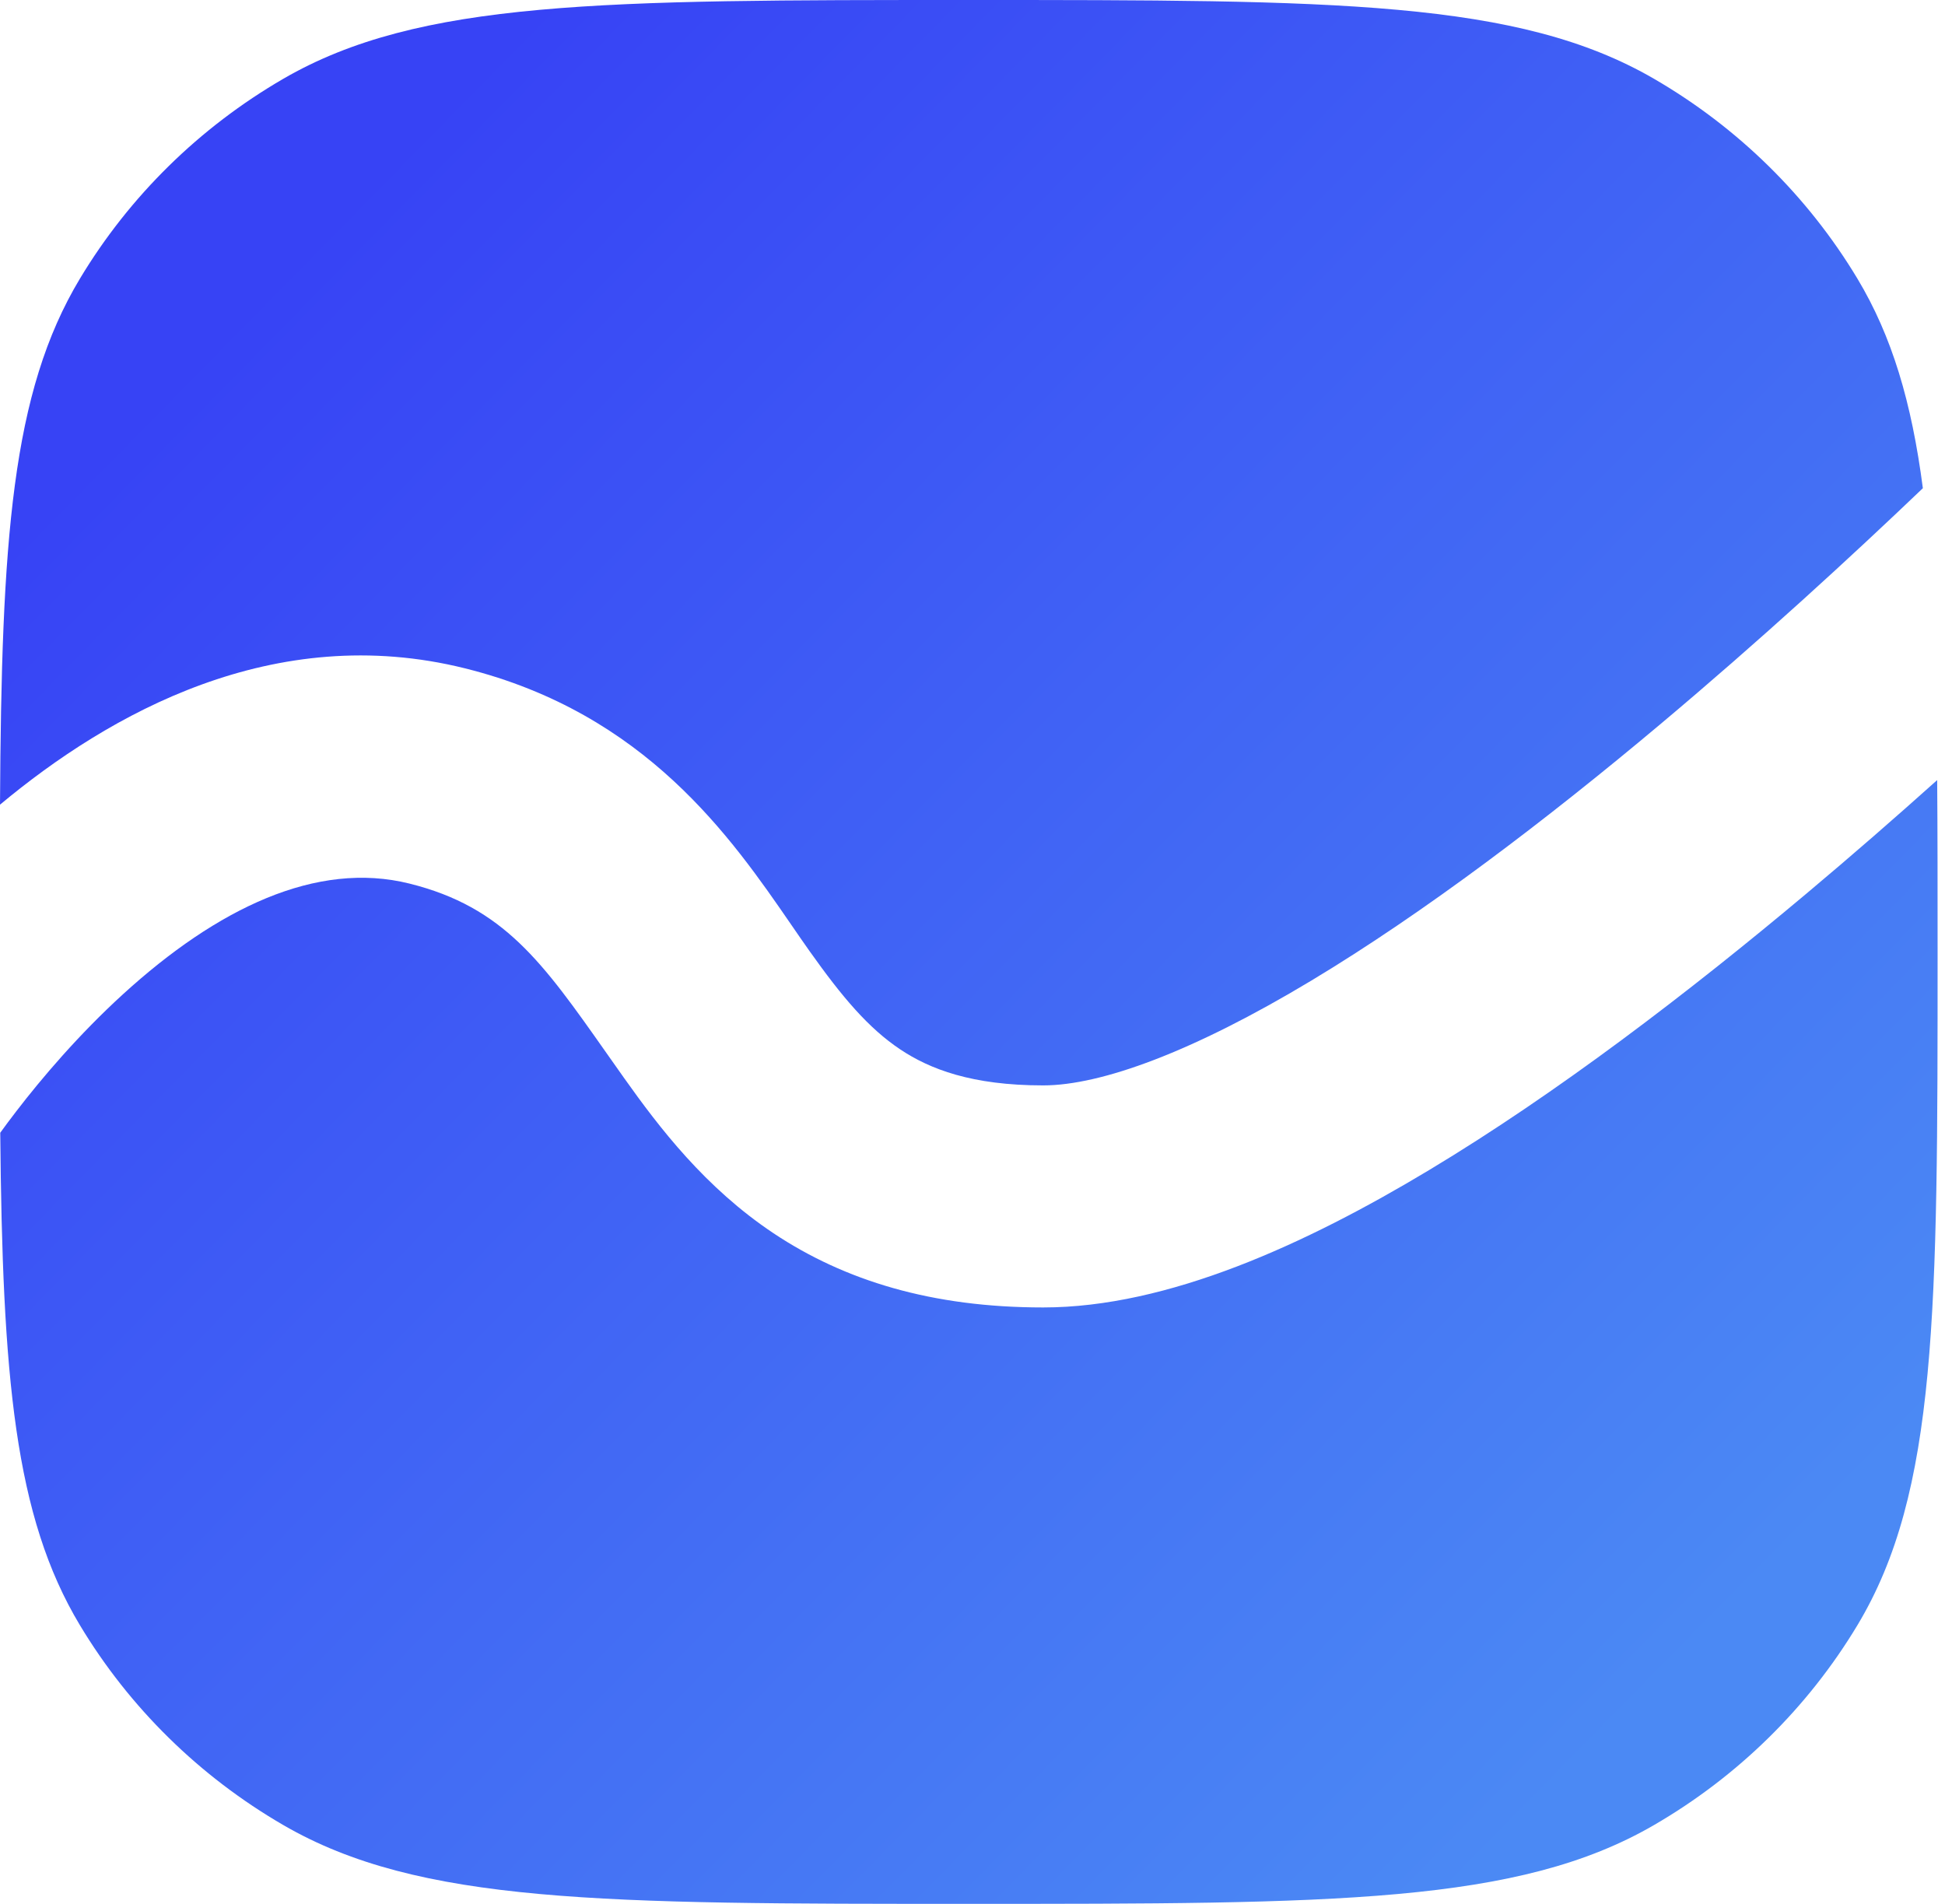
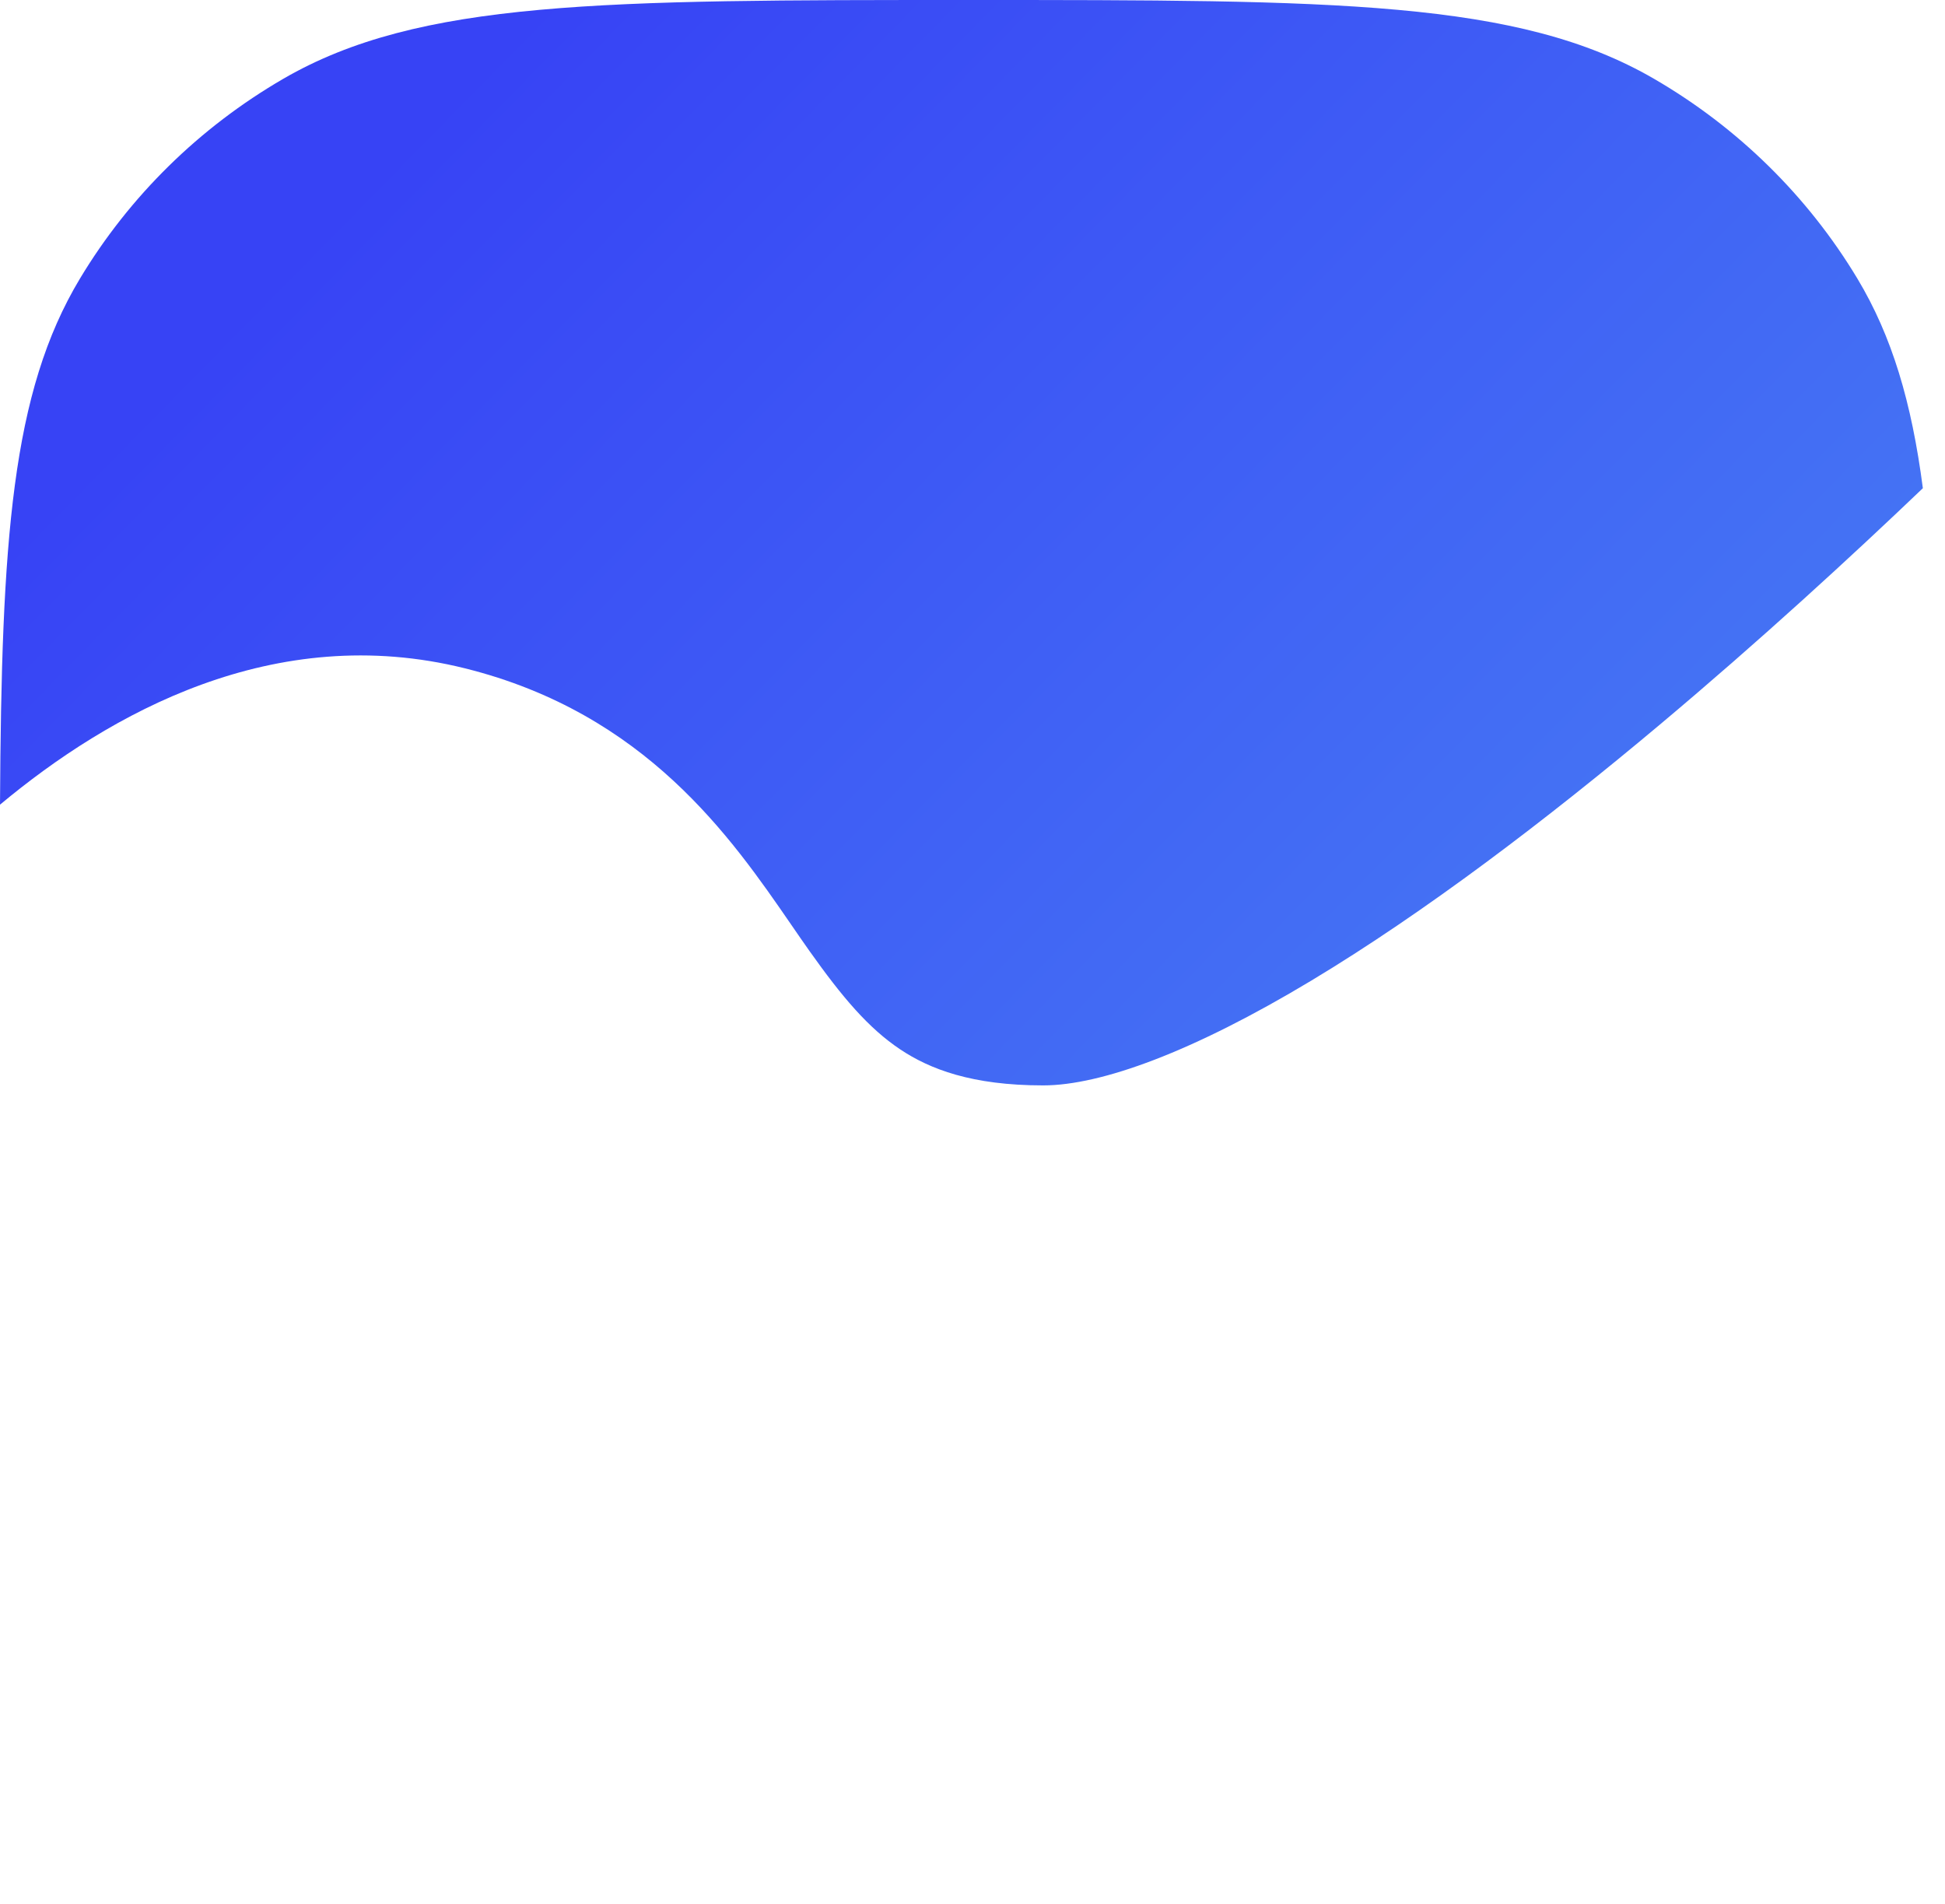
<svg xmlns="http://www.w3.org/2000/svg" width="47" height="46" viewBox="0 0 47 46" fill="none">
  <g clip-path="url(#clip0_748_1777)">
    <g clip-path="url(#clip1_748_1777)">
-       <path d="M23.407 46C14.554 46 10.128 46 6.847 44.097C4.82 42.921 3.128 41.259 1.931 39.267C0.349 36.636 0.059 33.255 0.006 27.369C0.118 27.213 0.248 27.04 0.393 26.851C1.015 26.042 1.901 25 2.97 24.024C5.245 21.949 7.649 20.788 9.896 21.349C12.175 21.917 13.113 23.251 14.648 25.433C14.787 25.631 14.931 25.836 15.082 26.048C15.933 27.246 17.038 28.694 18.691 29.797C20.413 30.944 22.523 31.59 25.208 31.59C28.224 31.59 31.556 30.061 34.535 28.27C37.628 26.412 40.815 23.971 43.656 21.587C44.759 20.662 45.819 19.737 46.811 18.848C46.821 20.112 46.821 21.491 46.821 23C46.821 31.697 46.821 36.045 44.884 39.267C43.686 41.259 41.995 42.921 39.967 44.097C36.687 46 32.26 46 23.407 46Z" fill="url(#paint0_linear_748_1777)" />
      <path d="M46.465 11.796C44.748 13.436 42.532 15.475 40.109 17.508C37.373 19.804 34.431 22.044 31.684 23.695C28.825 25.414 26.608 26.225 25.208 26.225C23.478 26.225 22.466 25.829 21.758 25.358C20.983 24.841 20.352 24.092 19.561 22.978C19.419 22.778 19.272 22.564 19.118 22.34C17.673 20.241 15.607 17.238 11.24 16.149C6.623 14.997 2.643 17.239 0 19.442C0.036 13.051 0.278 9.482 1.931 6.733C3.128 4.741 4.82 3.079 6.847 1.903C10.128 0 14.554 0 23.407 0C32.26 0 36.687 0 39.967 1.903C41.995 3.079 43.686 4.741 44.884 6.733C45.72 8.124 46.195 9.725 46.465 11.796Z" fill="url(#paint1_linear_748_1777)" />
    </g>
  </g>
  <defs>
    <linearGradient id="paint0_linear_748_1777" x1="6.079" y1="7.221" x2="40.149" y2="40.718" gradientUnits="userSpaceOnUse">
      <stop stop-color="#3743F5" />
      <stop offset="1" stop-color="#4B89F4" />
    </linearGradient>
    <linearGradient id="paint1_linear_748_1777" x1="6.079" y1="7.221" x2="40.149" y2="40.718" gradientUnits="userSpaceOnUse">
      <stop stop-color="#3743F5" />
      <stop offset="1" stop-color="#4B89F4" />
    </linearGradient>
    <clipPath id="clip0_748_1777">
      <rect width="47" height="46" fill="white" />
    </clipPath>
    <clipPath id="clip1_748_1777">
      <rect width="46.899" height="46" fill="white" />
    </clipPath>
  </defs>
</svg>